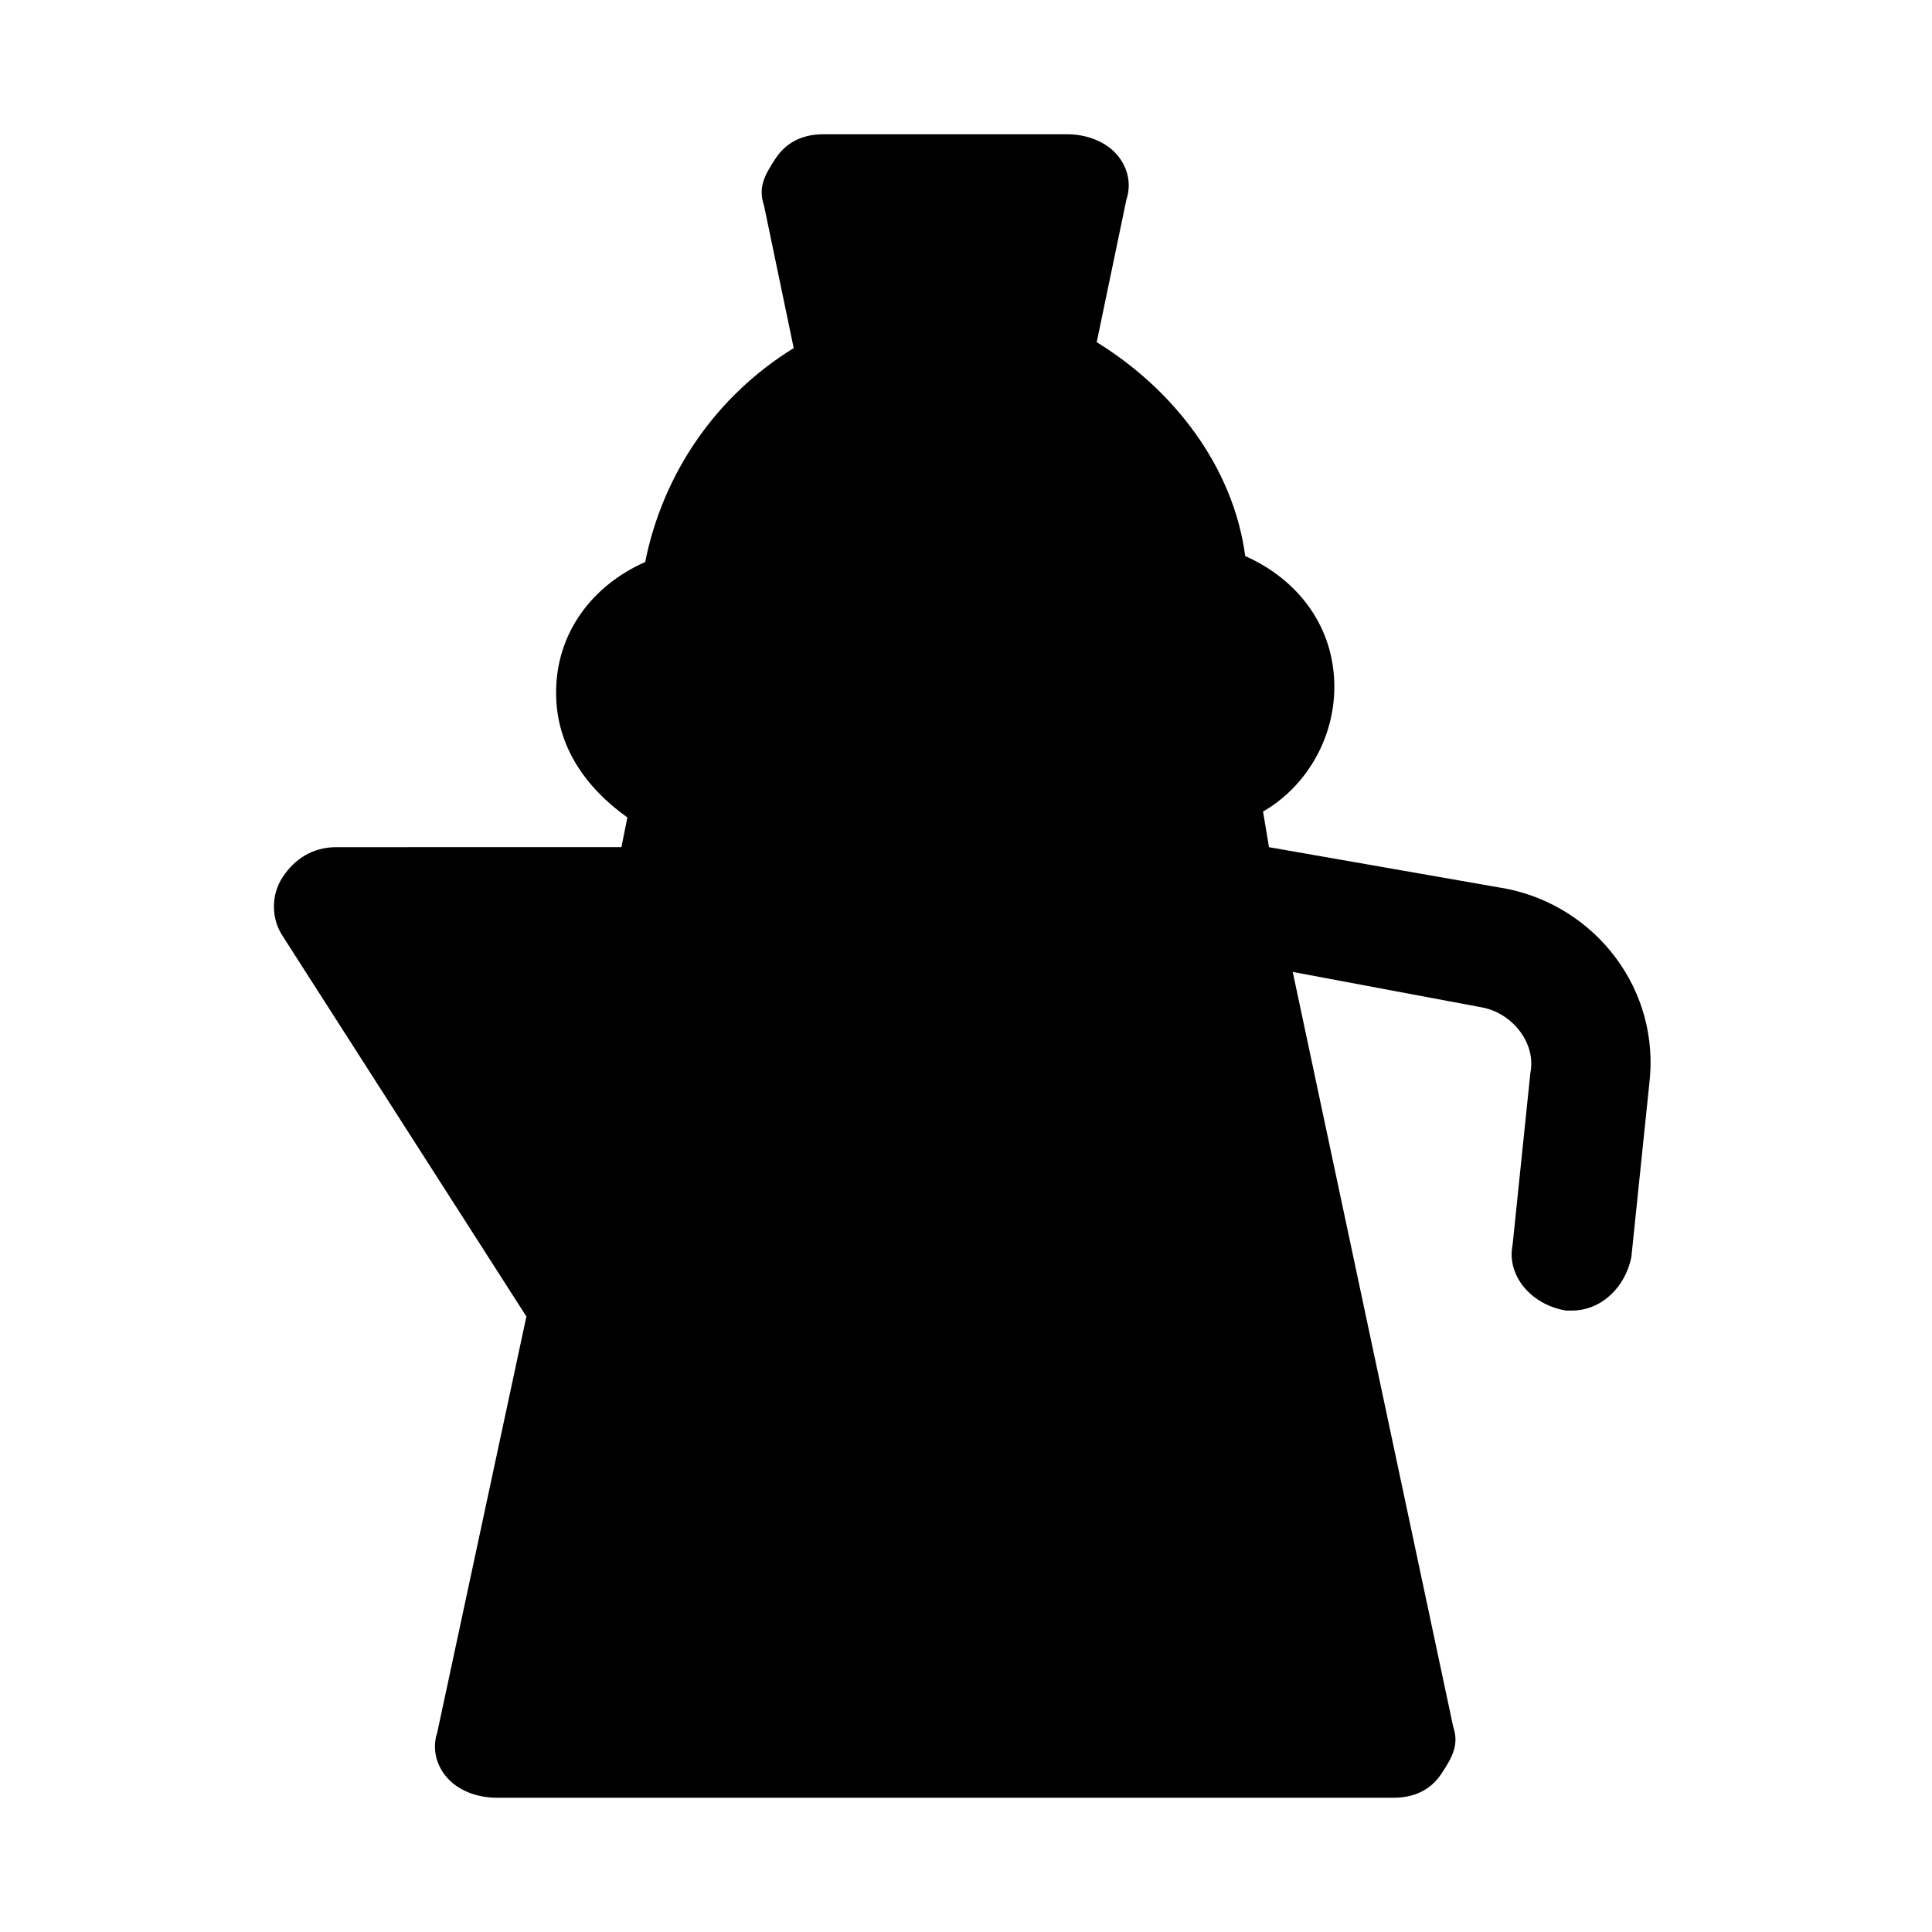
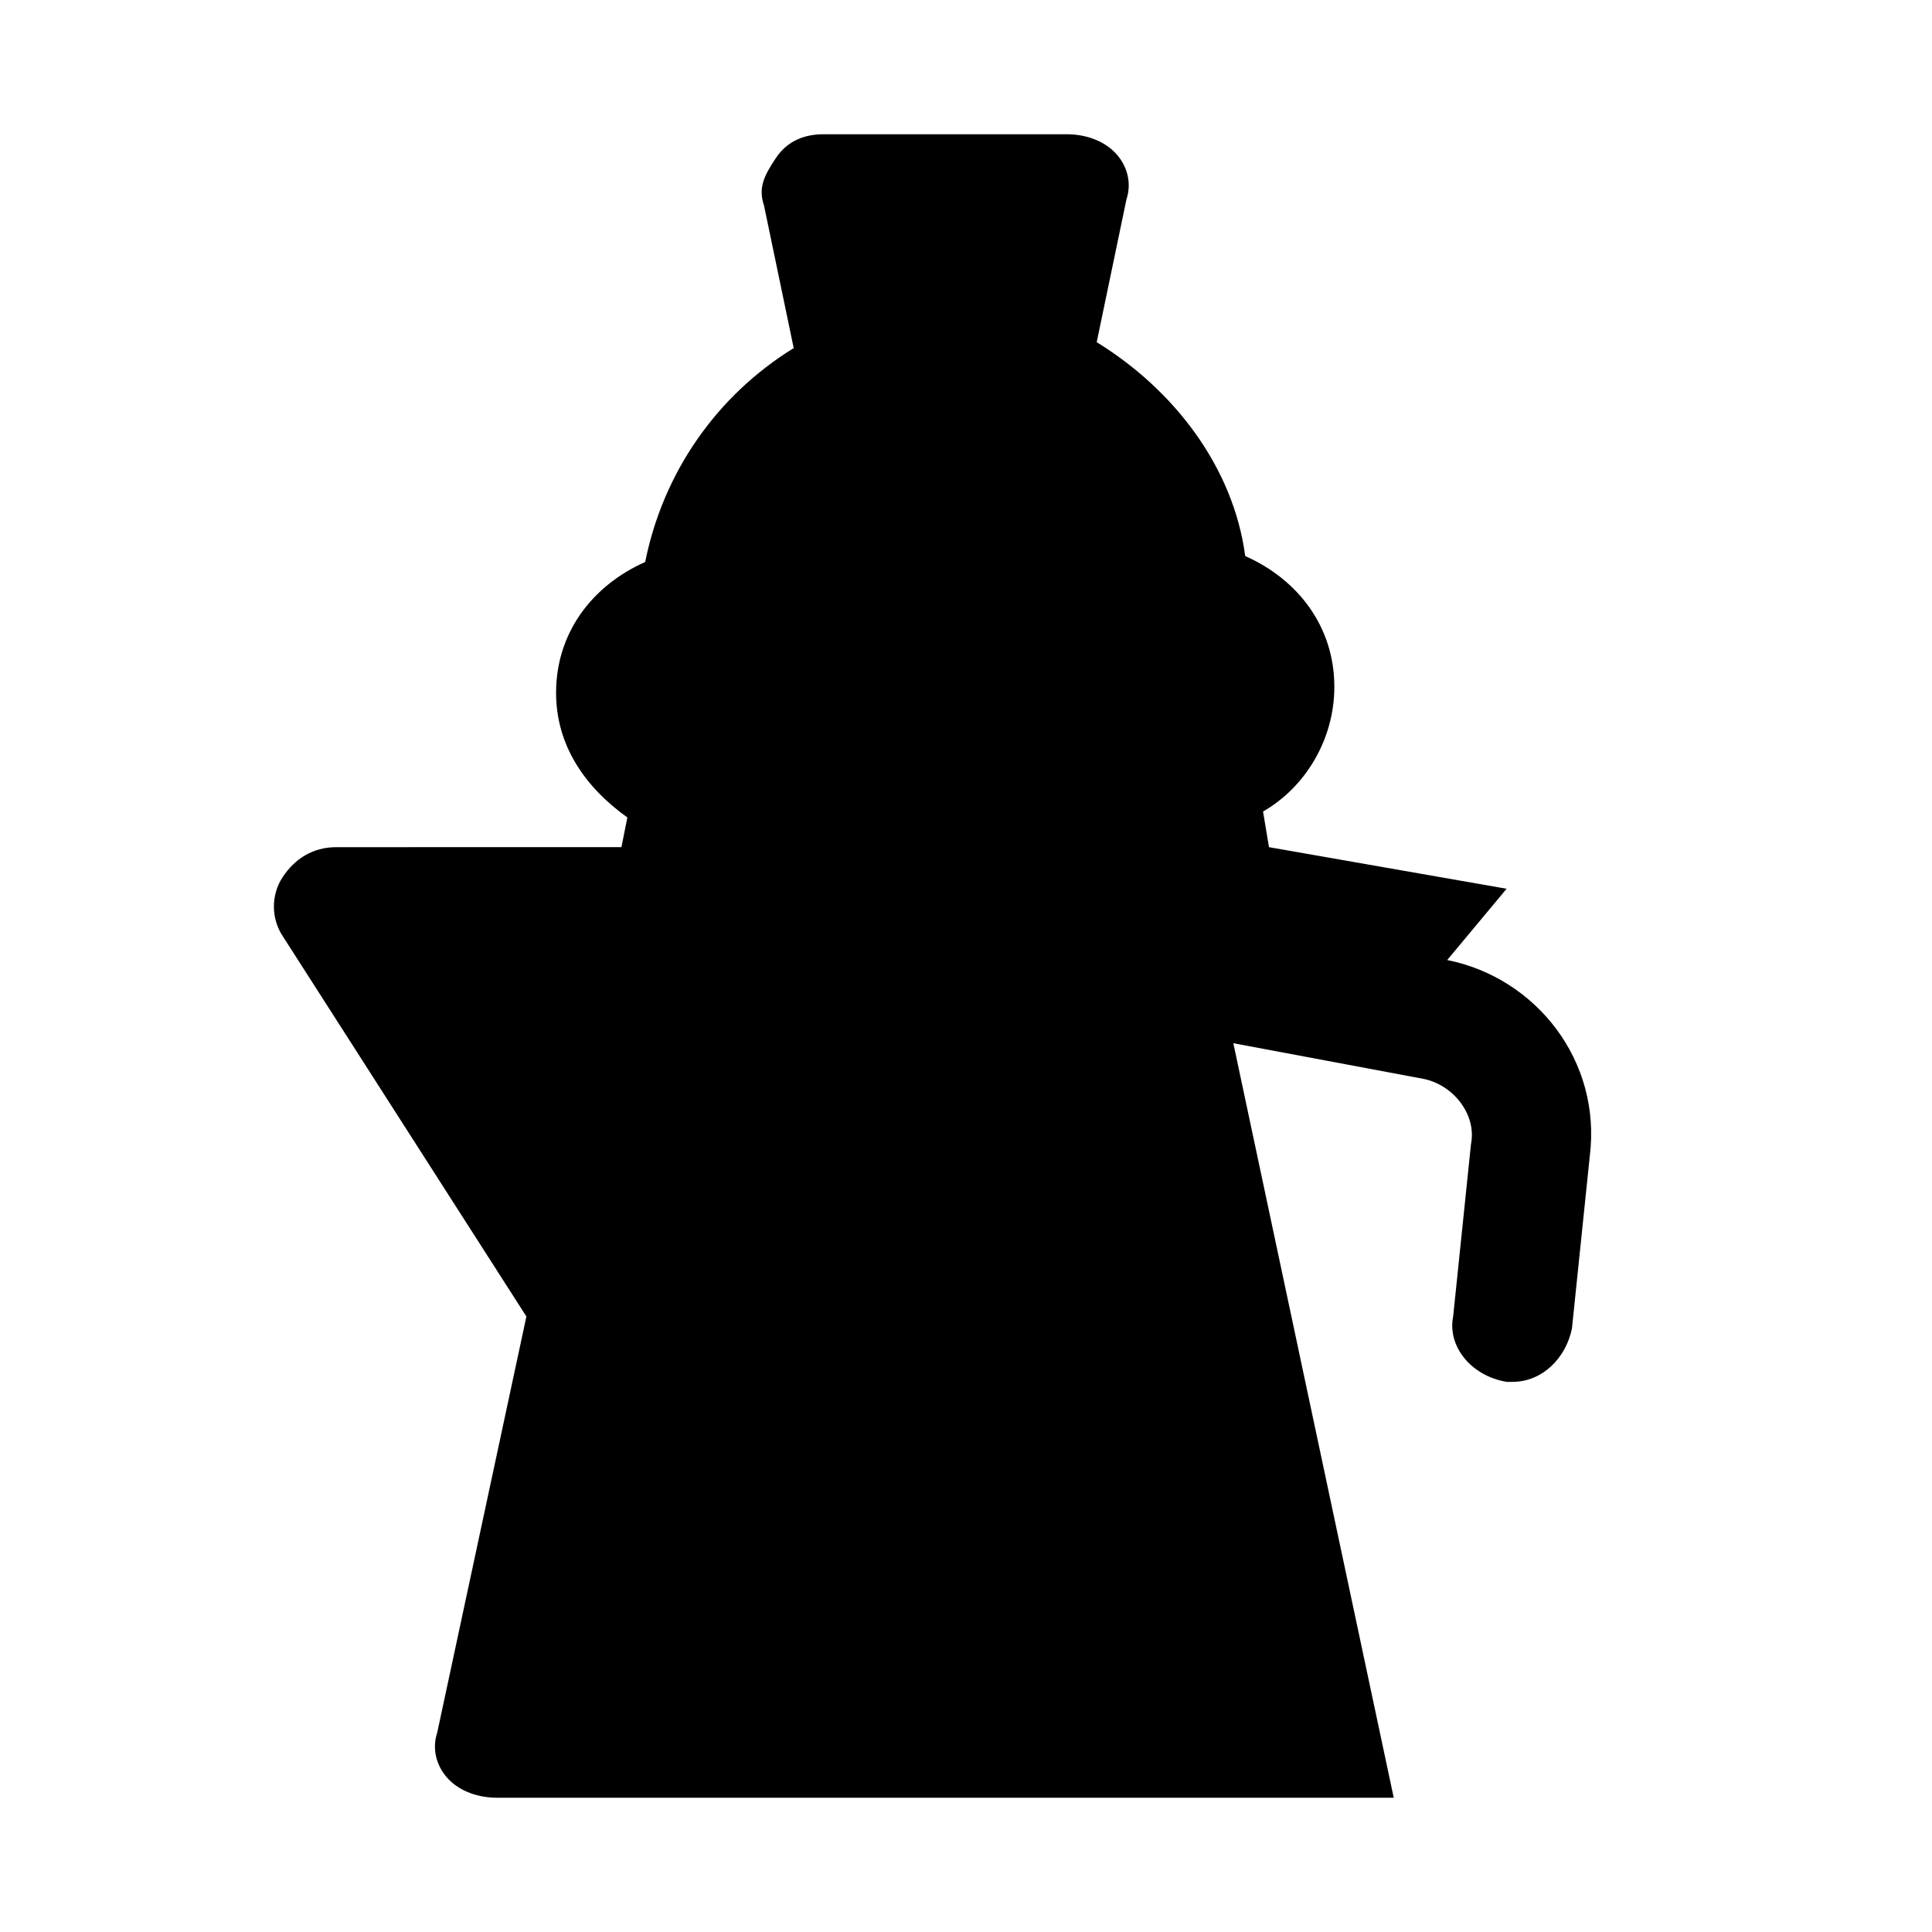
<svg xmlns="http://www.w3.org/2000/svg" fill="#000000" width="800px" height="800px" version="1.1" viewBox="144 144 512 512">
-   <path d="m543.27 379.53-62.977-11.02-1.574-9.449c11.02-6.297 18.895-18.895 18.895-33.062 0-15.742-9.445-28.34-23.617-34.637-3.148-23.617-18.895-44.082-39.359-56.68l7.871-37.785c1.574-4.723 0-9.445-3.148-12.594-3.148-3.148-7.871-4.723-12.598-4.723h-64.551c-4.723 0-9.445 1.574-12.594 6.297-3.148 4.723-4.723 7.871-3.148 12.594l7.871 37.785c-20.469 12.594-34.637 33.062-39.359 56.68-14.168 6.297-23.617 18.895-23.617 34.637 0 14.168 7.871 25.191 18.895 33.062l-1.574 7.871-75.57 0.004c-6.297 0-11.02 3.148-14.168 7.871-3.148 4.723-3.148 11.02 0 15.742l64.551 100.76-23.617 110.21c-1.574 4.723 0 9.445 3.148 12.594 3.148 3.152 7.871 4.727 12.594 4.727h237.73c4.723 0 9.445-1.574 12.594-6.297 3.148-4.723 4.723-7.871 3.148-12.594l-42.508-199.95 50.383 9.445c7.871 1.574 14.168 9.445 12.594 17.32l-4.723 45.656c-1.574 7.871 4.723 15.742 14.168 17.32h1.574c7.871 0 14.168-6.297 15.742-14.168l4.723-45.656c3.152-25.195-14.164-47.238-37.781-51.961z" />
+   <path d="m543.27 379.53-62.977-11.02-1.574-9.449c11.02-6.297 18.895-18.895 18.895-33.062 0-15.742-9.445-28.34-23.617-34.637-3.148-23.617-18.895-44.082-39.359-56.68l7.871-37.785c1.574-4.723 0-9.445-3.148-12.594-3.148-3.148-7.871-4.723-12.598-4.723h-64.551c-4.723 0-9.445 1.574-12.594 6.297-3.148 4.723-4.723 7.871-3.148 12.594l7.871 37.785c-20.469 12.594-34.637 33.062-39.359 56.68-14.168 6.297-23.617 18.895-23.617 34.637 0 14.168 7.871 25.191 18.895 33.062l-1.574 7.871-75.57 0.004c-6.297 0-11.02 3.148-14.168 7.871-3.148 4.723-3.148 11.02 0 15.742l64.551 100.76-23.617 110.21c-1.574 4.723 0 9.445 3.148 12.594 3.148 3.152 7.871 4.727 12.594 4.727h237.73l-42.508-199.95 50.383 9.445c7.871 1.574 14.168 9.445 12.594 17.32l-4.723 45.656c-1.574 7.871 4.723 15.742 14.168 17.32h1.574c7.871 0 14.168-6.297 15.742-14.168l4.723-45.656c3.152-25.195-14.164-47.238-37.781-51.961z" />
</svg>